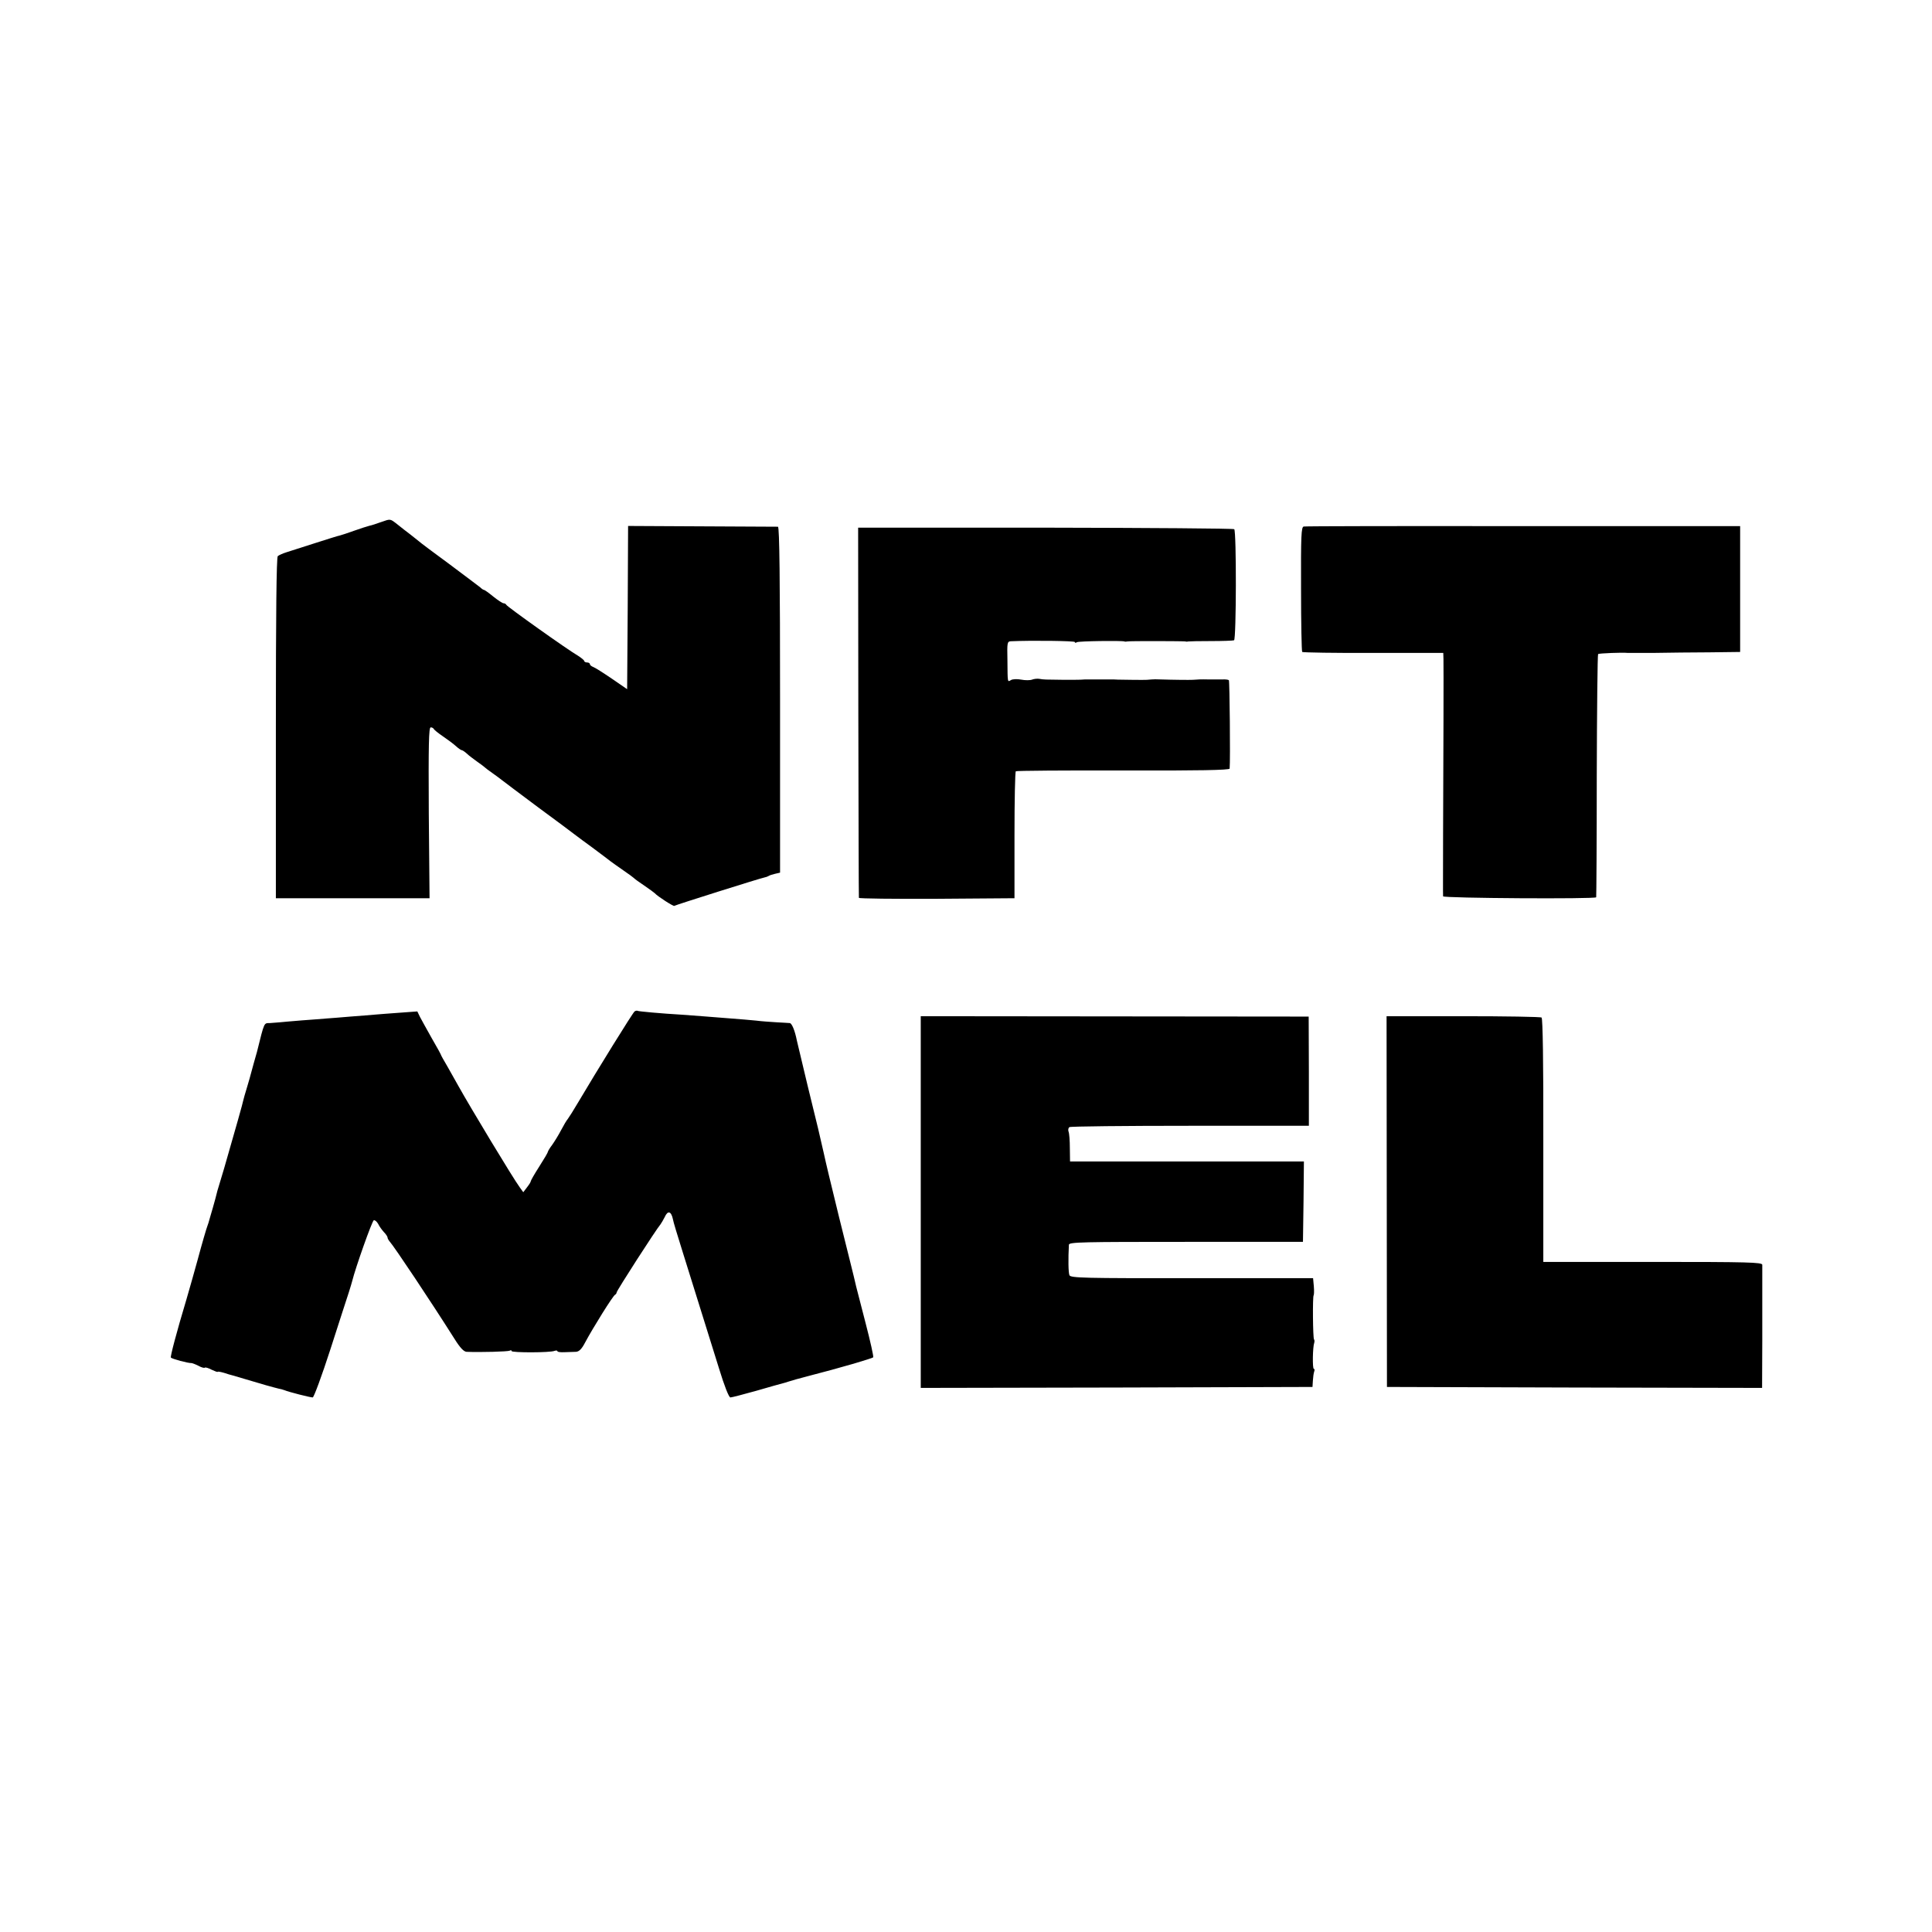
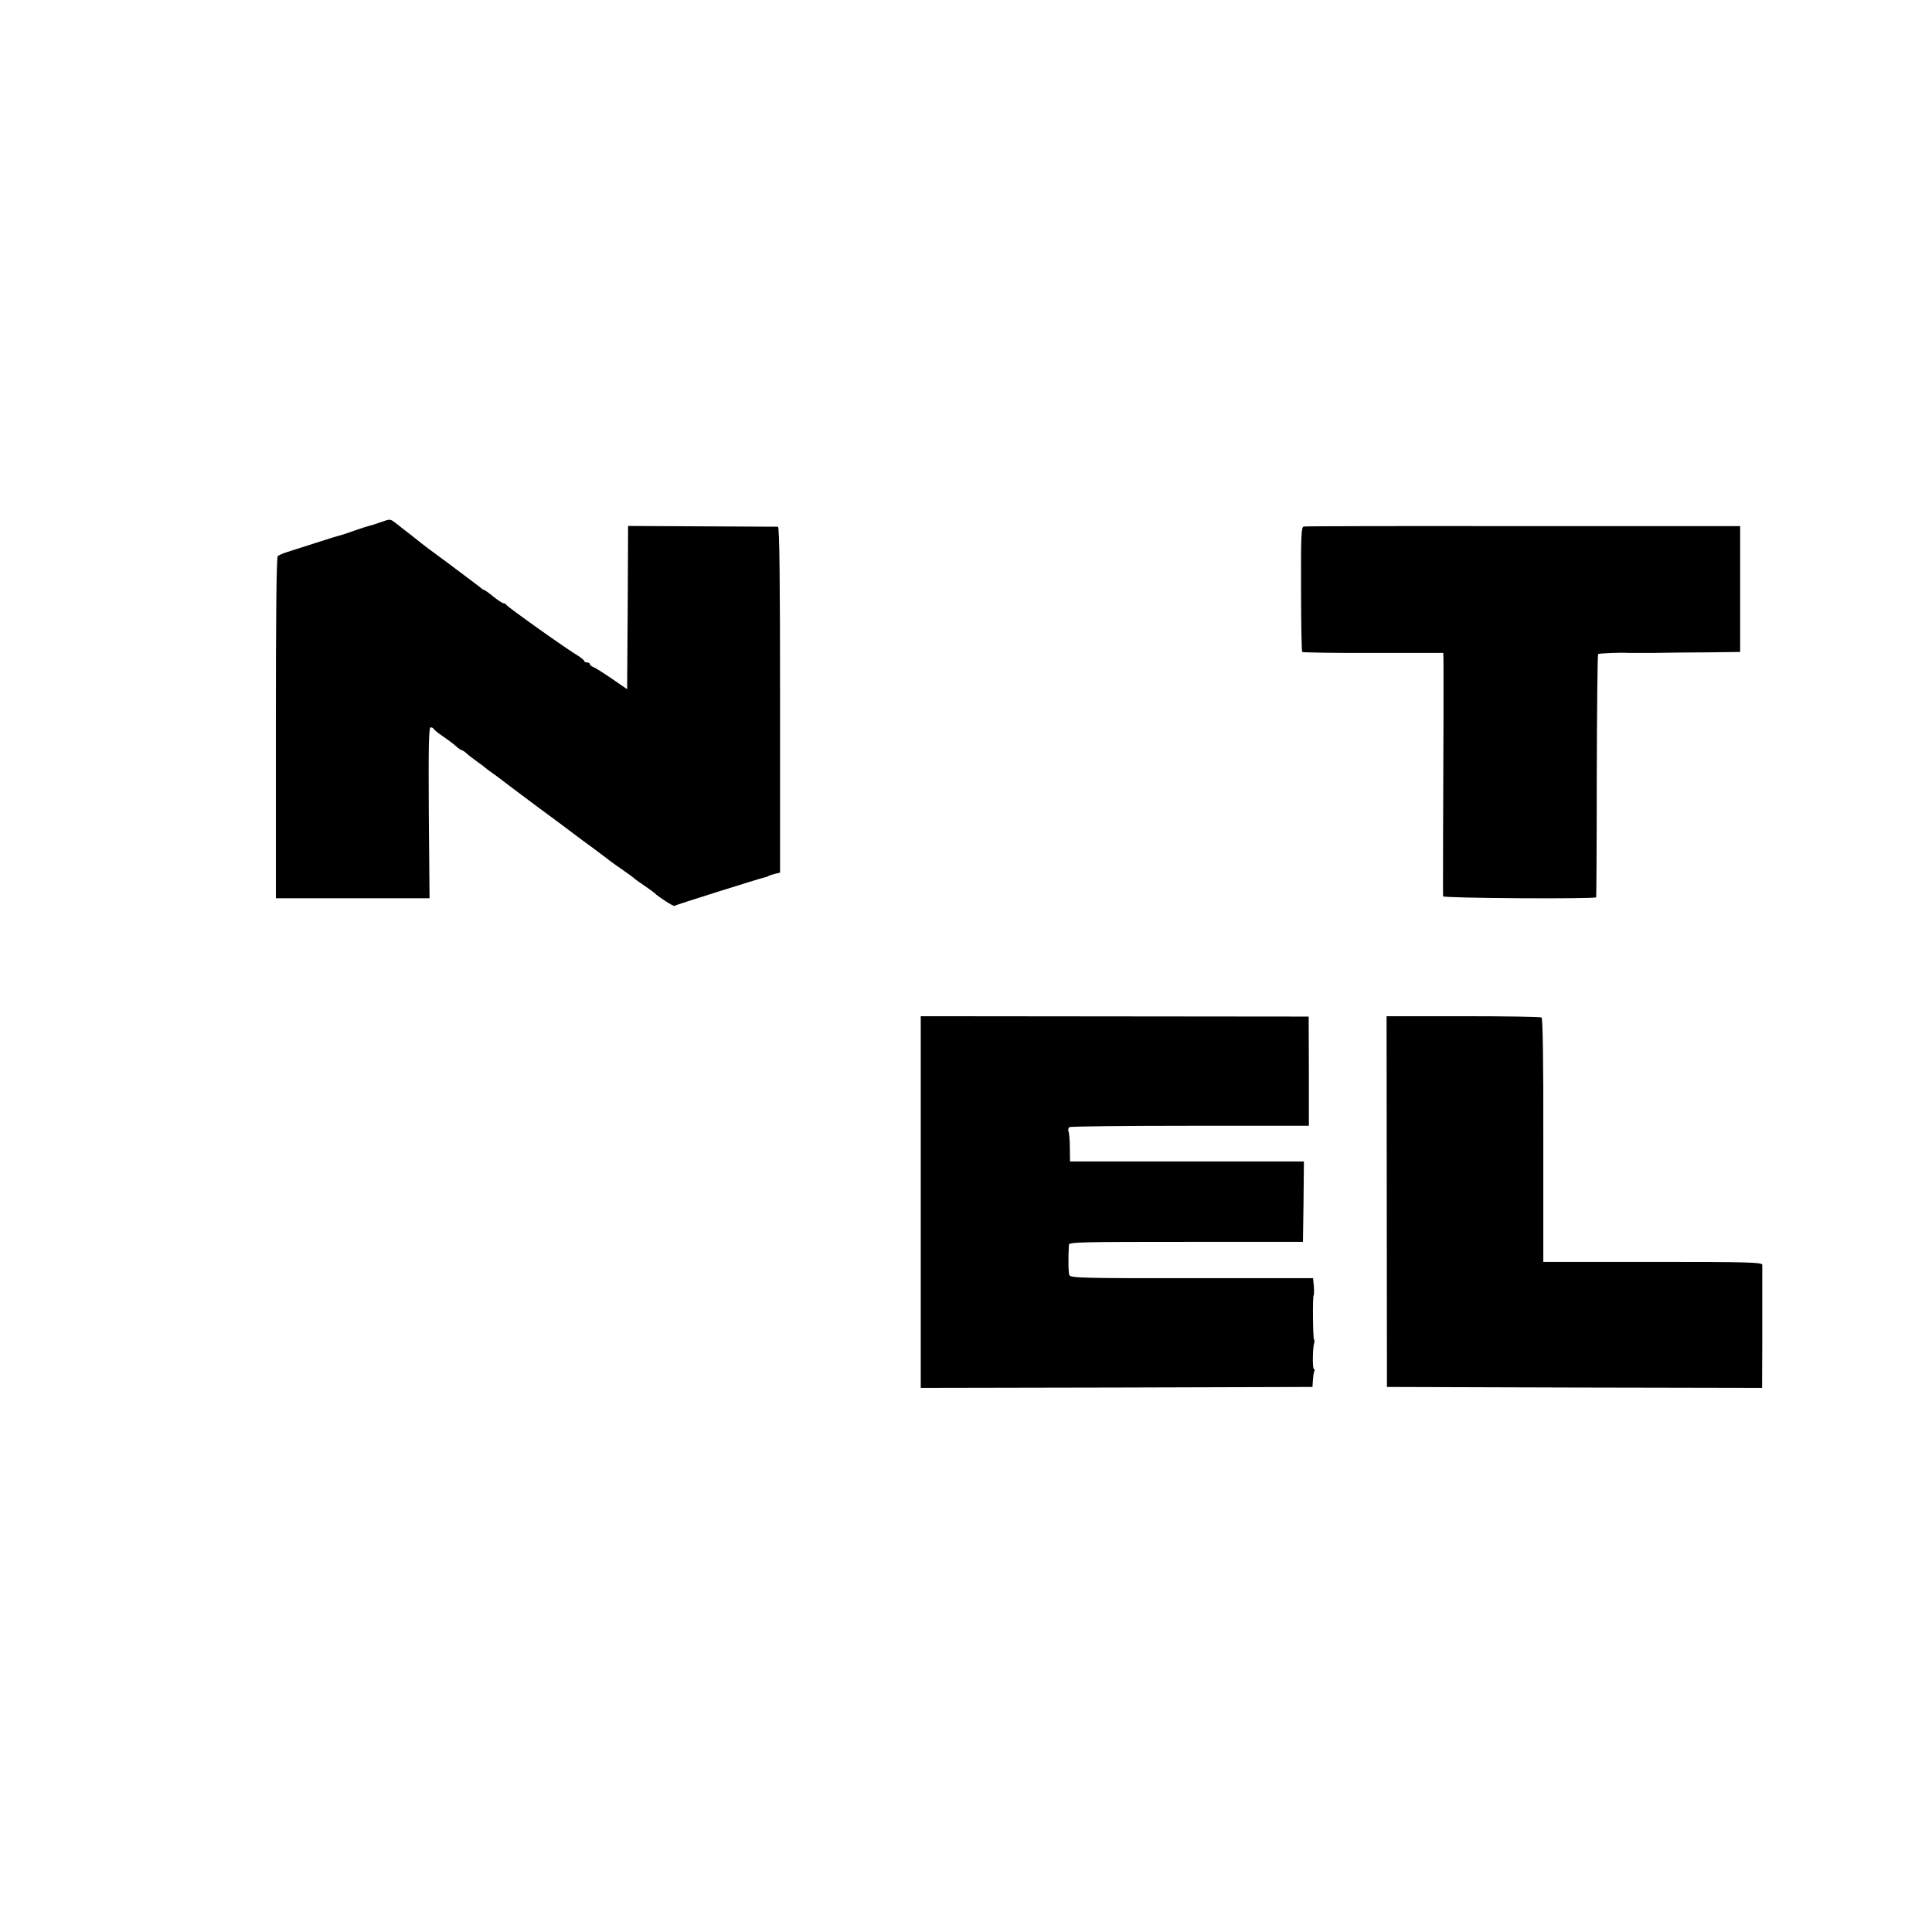
<svg xmlns="http://www.w3.org/2000/svg" version="1.0" width="1012pt" height="1012pt" viewBox="0 0 1012 1012" preserveAspectRatio="xMidYMid meet">
  <g transform="translate(0,1012) scale(0.1,-0.1)" fill="#000000" stroke="none">
    <path d="M1995 7385 c-22 -8 -49 -17 -60 -19 -11 -3 -47 -14 -80 -26 -33 -12 -67 -23 -75 -25 -8 -1 -67 -20 -130 -40 -63 -20 -131 -42 -150 -48 -19 -6 -39 -15 -45 -20 -7 -5 -10 -318 -10 -900 l0 -892 402 0 403 0 -4 447 c-2 356 0 448 10 448 7 0 14 -4 16 -8 2 -5 23 -22 48 -39 25 -17 56 -40 69 -52 13 -12 27 -21 31 -21 3 0 15 -8 26 -18 10 -10 35 -28 54 -42 19 -13 37 -27 40 -30 3 -3 21 -17 40 -30 19 -14 42 -30 50 -37 8 -7 92 -69 185 -139 94 -69 181 -134 195 -145 14 -11 59 -44 100 -74 41 -31 82 -61 90 -68 9 -6 38 -28 65 -46 28 -19 52 -37 55 -40 3 -4 28 -22 55 -40 28 -19 52 -37 55 -40 14 -16 98 -70 102 -66 4 4 451 145 473 149 6 1 15 4 20 7 6 4 21 9 35 12 l26 6 0 906 c0 621 -3 905 -11 906 -5 0 -184 1 -397 2 l-388 2 -2 -428 -3 -427 -80 55 c-44 30 -88 58 -97 61 -10 4 -18 10 -18 15 0 5 -7 9 -15 9 -8 0 -15 4 -15 8 0 4 -15 16 -32 27 -54 31 -373 258 -376 267 -2 4 -8 8 -14 8 -6 0 -30 16 -54 35 -23 19 -45 35 -49 35 -3 0 -12 6 -19 13 -8 6 -80 61 -162 122 -82 60 -154 114 -160 120 -6 5 -26 21 -44 35 -18 14 -49 37 -68 53 -40 31 -35 30 -87 12z" />
    <path d="M6829 7362 c-13 -2 -15 -49 -14 -327 0 -178 3 -326 6 -330 4 -3 172 -6 373 -5 l366 0 1 -32 c1 -41 0 -497 -2 -918 0 -173 -1 -319 0 -325 1 -10 800 -15 802 -5 1 3 3 289 3 637 1 348 4 634 7 637 4 4 130 9 154 6 6 0 69 0 140 0 72 1 202 3 290 3 l160 2 0 329 0 330 -1136 0 c-624 1 -1142 0 -1150 -2z" />
-     <path d="M4496 6391 c1 -531 2 -969 3 -974 0 -4 184 -6 408 -5 l407 3 0 330 c0 182 3 332 7 335 4 3 257 5 563 4 394 -1 556 2 557 10 4 43 0 458 -4 463 -3 3 -19 5 -34 4 -15 0 -48 0 -73 0 -43 1 -52 0 -82 -2 -14 -1 -112 0 -168 2 -19 1 -41 1 -47 0 -7 -1 -19 -1 -25 -2 -13 -1 -115 0 -153 1 -11 1 -27 1 -35 1 -8 0 -40 0 -70 0 -30 0 -61 0 -67 0 -28 -2 -40 -2 -108 -2 -101 1 -108 1 -130 5 -11 2 -29 0 -39 -4 -11 -4 -36 -4 -57 0 -20 4 -44 3 -53 -2 -19 -11 -18 -18 -19 105 -2 91 -1 97 18 98 109 5 335 2 335 -4 0 -5 5 -5 11 -1 10 6 234 9 249 4 3 -2 10 -1 15 0 12 3 298 2 305 0 3 -2 10 -1 15 0 6 1 59 2 119 2 60 0 114 2 120 4 12 5 13 571 1 582 -4 4 -448 7 -988 8 l-982 0 1 -965z" />
-     <path d="M3324 4822 c-9 -6 -196 -308 -299 -482 -21 -36 -44 -72 -50 -80 -7 -8 -23 -35 -36 -60 -13 -25 -34 -59 -46 -76 -13 -17 -23 -34 -23 -37 0 -4 -20 -38 -45 -77 -25 -39 -45 -74 -45 -78 0 -4 -9 -18 -20 -32 l-19 -25 -18 25 c-35 47 -262 424 -321 530 -14 25 -40 71 -58 103 -19 32 -34 59 -34 61 0 2 -21 41 -48 87 -26 46 -54 97 -62 112 l-14 29 -96 -7 c-52 -4 -111 -8 -130 -10 -19 -2 -75 -6 -125 -10 -49 -4 -106 -9 -125 -10 -19 -2 -78 -6 -130 -10 -52 -4 -104 -9 -115 -10 -11 -1 -34 -3 -51 -4 -32 -1 -28 10 -68 -151 -2 -8 -10 -35 -17 -60 -7 -25 -13 -49 -15 -55 -1 -5 -10 -37 -20 -70 -10 -33 -19 -64 -20 -70 -1 -9 -41 -151 -100 -355 -9 -30 -21 -71 -27 -90 -6 -19 -12 -40 -13 -46 -1 -6 -10 -38 -19 -70 -10 -33 -18 -63 -20 -69 -1 -5 -5 -17 -8 -25 -5 -12 -29 -94 -52 -180 -12 -44 -45 -161 -58 -205 -54 -180 -85 -299 -82 -306 5 -7 91 -30 108 -29 4 0 20 -6 36 -14 16 -9 31 -13 34 -10 3 3 19 -2 36 -11 17 -8 31 -13 31 -11 0 3 15 0 33 -5 17 -6 39 -12 47 -14 17 -5 95 -28 173 -51 28 -8 59 -16 67 -18 8 -1 22 -5 30 -8 24 -10 135 -38 148 -38 6 0 48 114 93 253 44 138 88 272 96 297 8 25 16 52 18 60 17 69 104 315 113 318 6 2 16 -7 23 -19 6 -13 20 -32 30 -43 11 -11 19 -24 19 -28 0 -5 5 -14 11 -21 25 -28 215 -313 339 -509 30 -48 49 -68 64 -69 73 -3 217 1 226 6 5 3 10 3 10 -2 0 -9 201 -9 225 1 8 3 15 2 15 -2 0 -4 17 -6 37 -5 21 1 48 2 60 2 16 1 30 14 48 49 40 75 147 247 157 250 4 2 8 8 8 12 0 9 208 332 230 357 5 7 15 24 22 38 16 36 34 31 43 -12 1 -10 24 -85 50 -168 77 -248 141 -451 191 -612 28 -92 52 -153 60 -153 7 0 68 16 136 35 68 20 130 37 138 39 8 2 22 6 30 9 8 3 60 18 115 32 114 30 100 26 227 62 53 16 99 30 102 33 3 3 -15 84 -40 180 -25 96 -47 182 -49 190 -3 14 -21 89 -29 120 -2 8 -30 119 -61 245 -49 201 -67 275 -80 335 -3 14 -22 95 -30 130 -2 8 -27 110 -55 225 -28 116 -53 221 -56 235 -10 51 -26 90 -37 91 -7 1 -37 2 -67 4 -30 2 -80 5 -110 9 -30 3 -89 8 -130 11 -41 3 -104 8 -140 11 -36 3 -90 7 -120 9 -104 6 -225 17 -230 20 -3 2 -10 1 -16 -3z" />
    <path d="M4823 3823 l0 -973 1026 2 1026 3 2 33 c1 18 4 40 7 48 3 8 2 14 -2 14 -8 0 -6 114 2 136 2 6 2 15 -1 18 -6 6 -8 225 -2 231 2 2 3 23 1 47 l-4 43 -635 0 c-560 -1 -635 1 -641 15 -6 12 -7 86 -3 160 1 14 73 15 614 15 l612 0 3 210 2 211 -612 0 -613 0 -1 70 c0 39 -3 78 -7 87 -3 9 -1 19 5 23 6 4 291 7 633 7 l621 0 0 286 -1 286 -1016 1 -1016 1 0 -974z" />
    <path d="M7264 3826 l1 -971 983 -3 982 -2 1 250 c0 137 0 279 0 315 0 36 0 72 0 80 -1 13 -72 15 -574 15 l-573 0 0 636 c1 413 -3 638 -9 644 -5 4 -191 7 -411 7 l-401 0 1 -971z" />
  </g>
</svg>